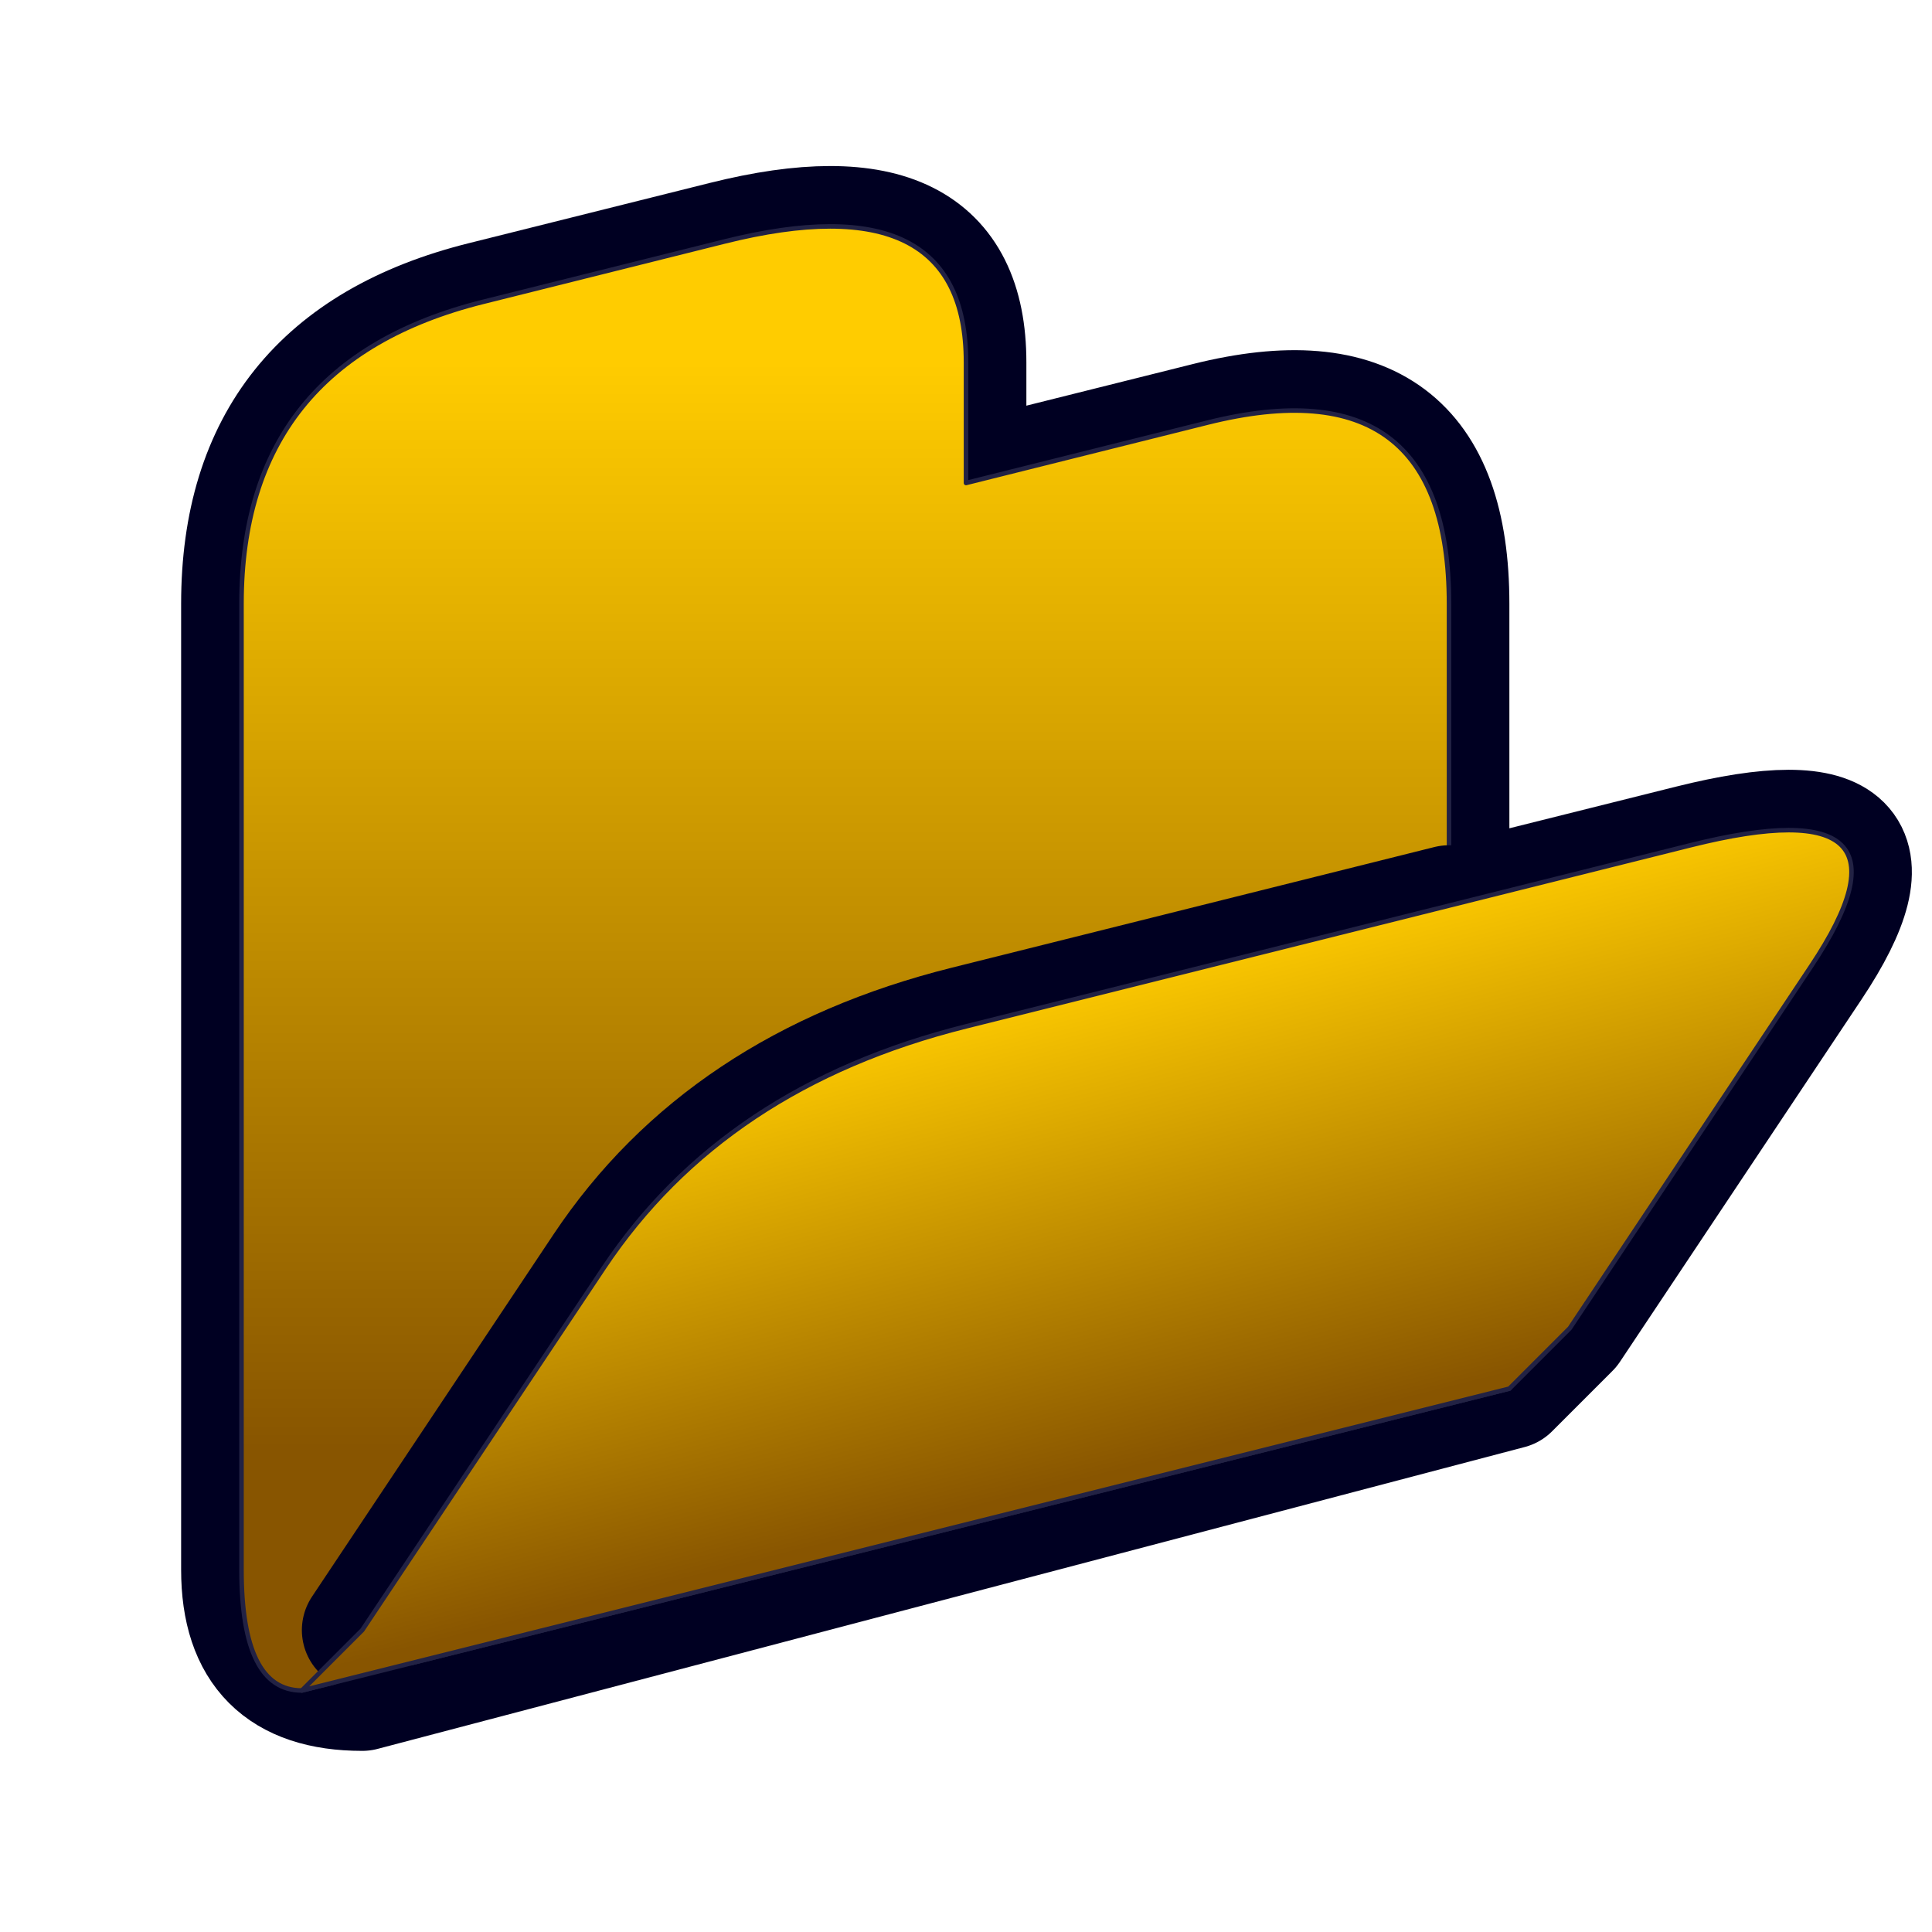
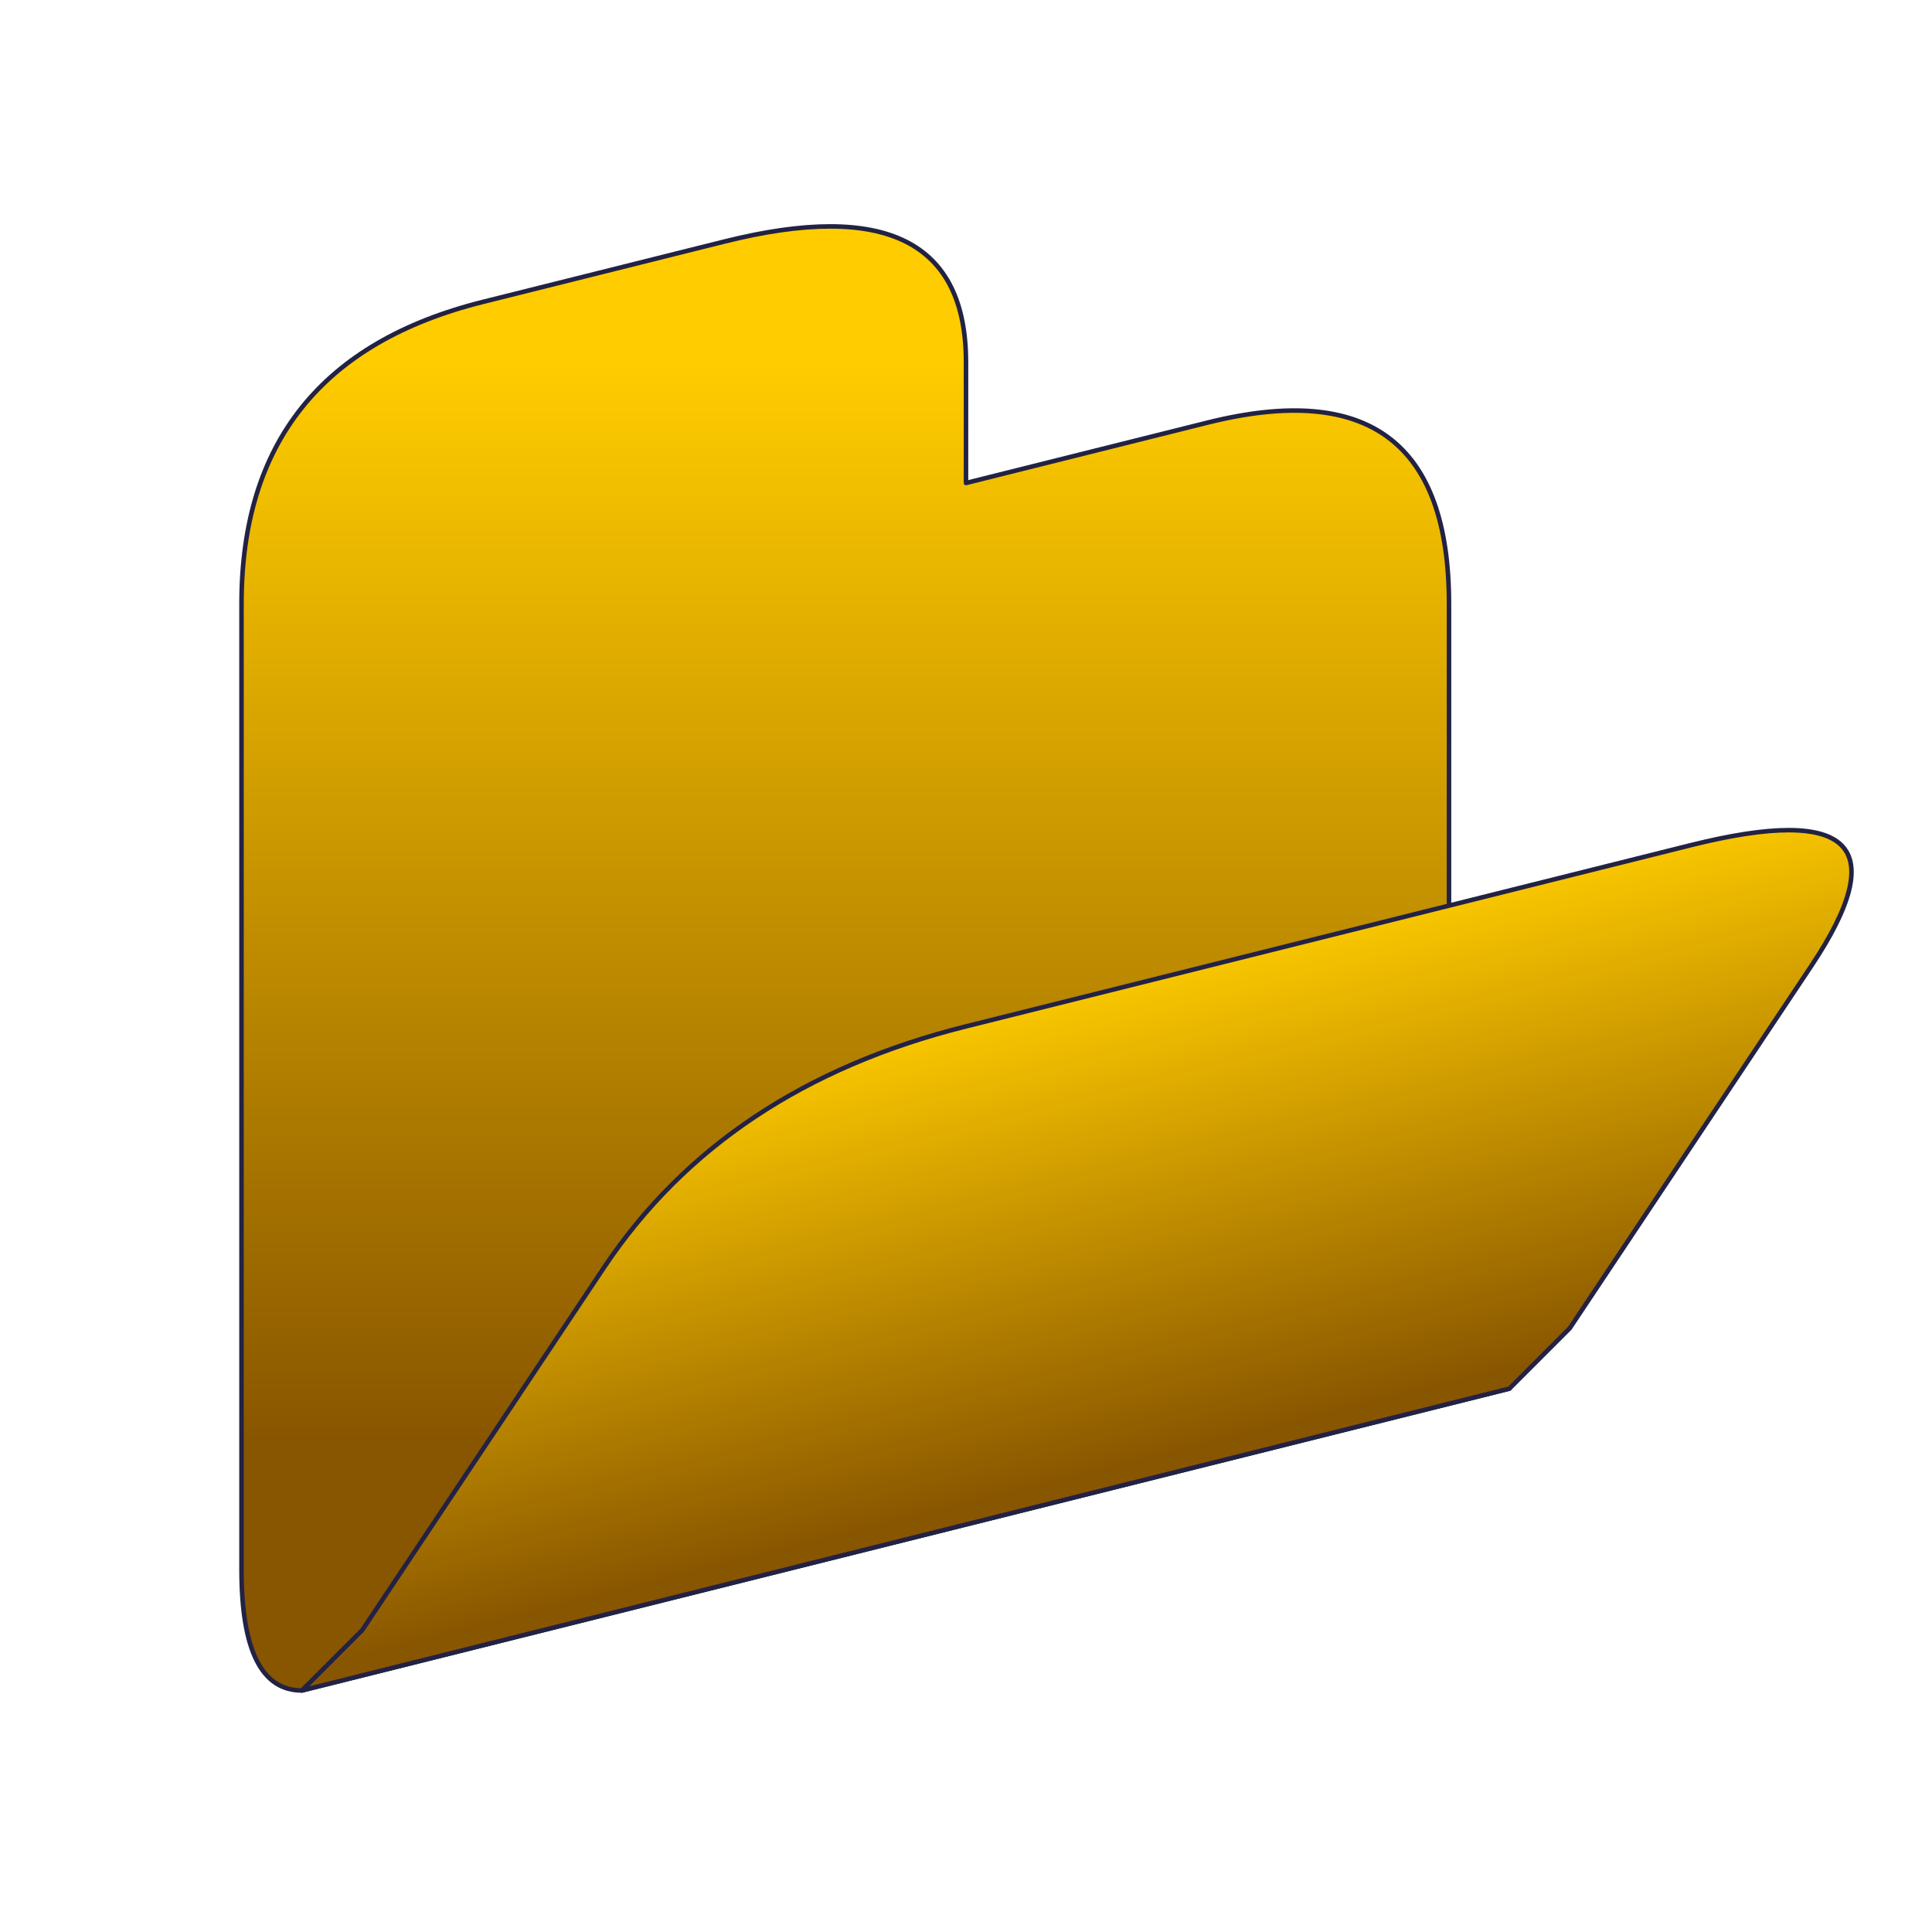
<svg xmlns="http://www.w3.org/2000/svg" xmlns:xlink="http://www.w3.org/1999/xlink" id="folder_open" viewBox="0 0 128 128" version="1.1">
  <defs>
    <linearGradient id="linearGradient_yellow">
      <stop offset="0" style="stop-color:#850;stop-opacity:1;" />
      <stop offset="1" style="stop-color:#fc0;stop-opacity:1;" />
    </linearGradient>
    <linearGradient id="gradient_back" x1="64" y1="96" x2="64" y2="24" xlink:href="#linearGradient_yellow" gradientUnits="userSpaceOnUse" />
    <linearGradient id="gradient_front_op" x1="80" y1="96" x2="72" y2="64" xlink:href="#linearGradient_yellow" gradientUnits="userSpaceOnUse" />
  </defs>
  <g id="folder" style="stroke-linejoin:round;stroke-linecap:round;">
-     <path id="folder_shadow_op" style="fill:none;stroke:#0026;stroke-width:8;filter:blur(2px);" d="M 100,92 L 104,88 L 120,64 Q 128,52 112,56 L 96,60 L 96,40 Q 96,24 80,28 L 64,32 L 64,24 Q 64,12 48,16 L 32,20 Q 16,24 16,40 L 16,104 Q 16,112 24,112 Z" />
    <path id="folder_back" style="fill:url(#gradient_back);stroke:#224a;stroke-width:0.3;" vector-effect="non-scaling-stroke" d="M 100,92 Q 96,92 96,84 L 96,40 Q 96,24 80,28 L 64,32 L 64,24 Q 64,12 48,16 L 32,20 Q 16,24 16,40 L 16,104 Q 16,112 20,112 Z" />
-     <path id="folder_front_shadow_op" style="fill:none;stroke:#0026;stroke-width:8;filter:blur(2px);" d="M 96,60 L 64,68 Q 48,72 40,84 L 24,108" />
    <path id="folder_front_op" style="fill:url(#gradient_front_op);stroke:#224a;stroke-width:0.3;" vector-effect="non-scaling-stroke" d="M 100,92 L 104,88 L 120,64 Q 128,52 112,56 L 64,68 Q 48,72 40,84 L 24,108 L 20,112 Z" />
  </g>
</svg>